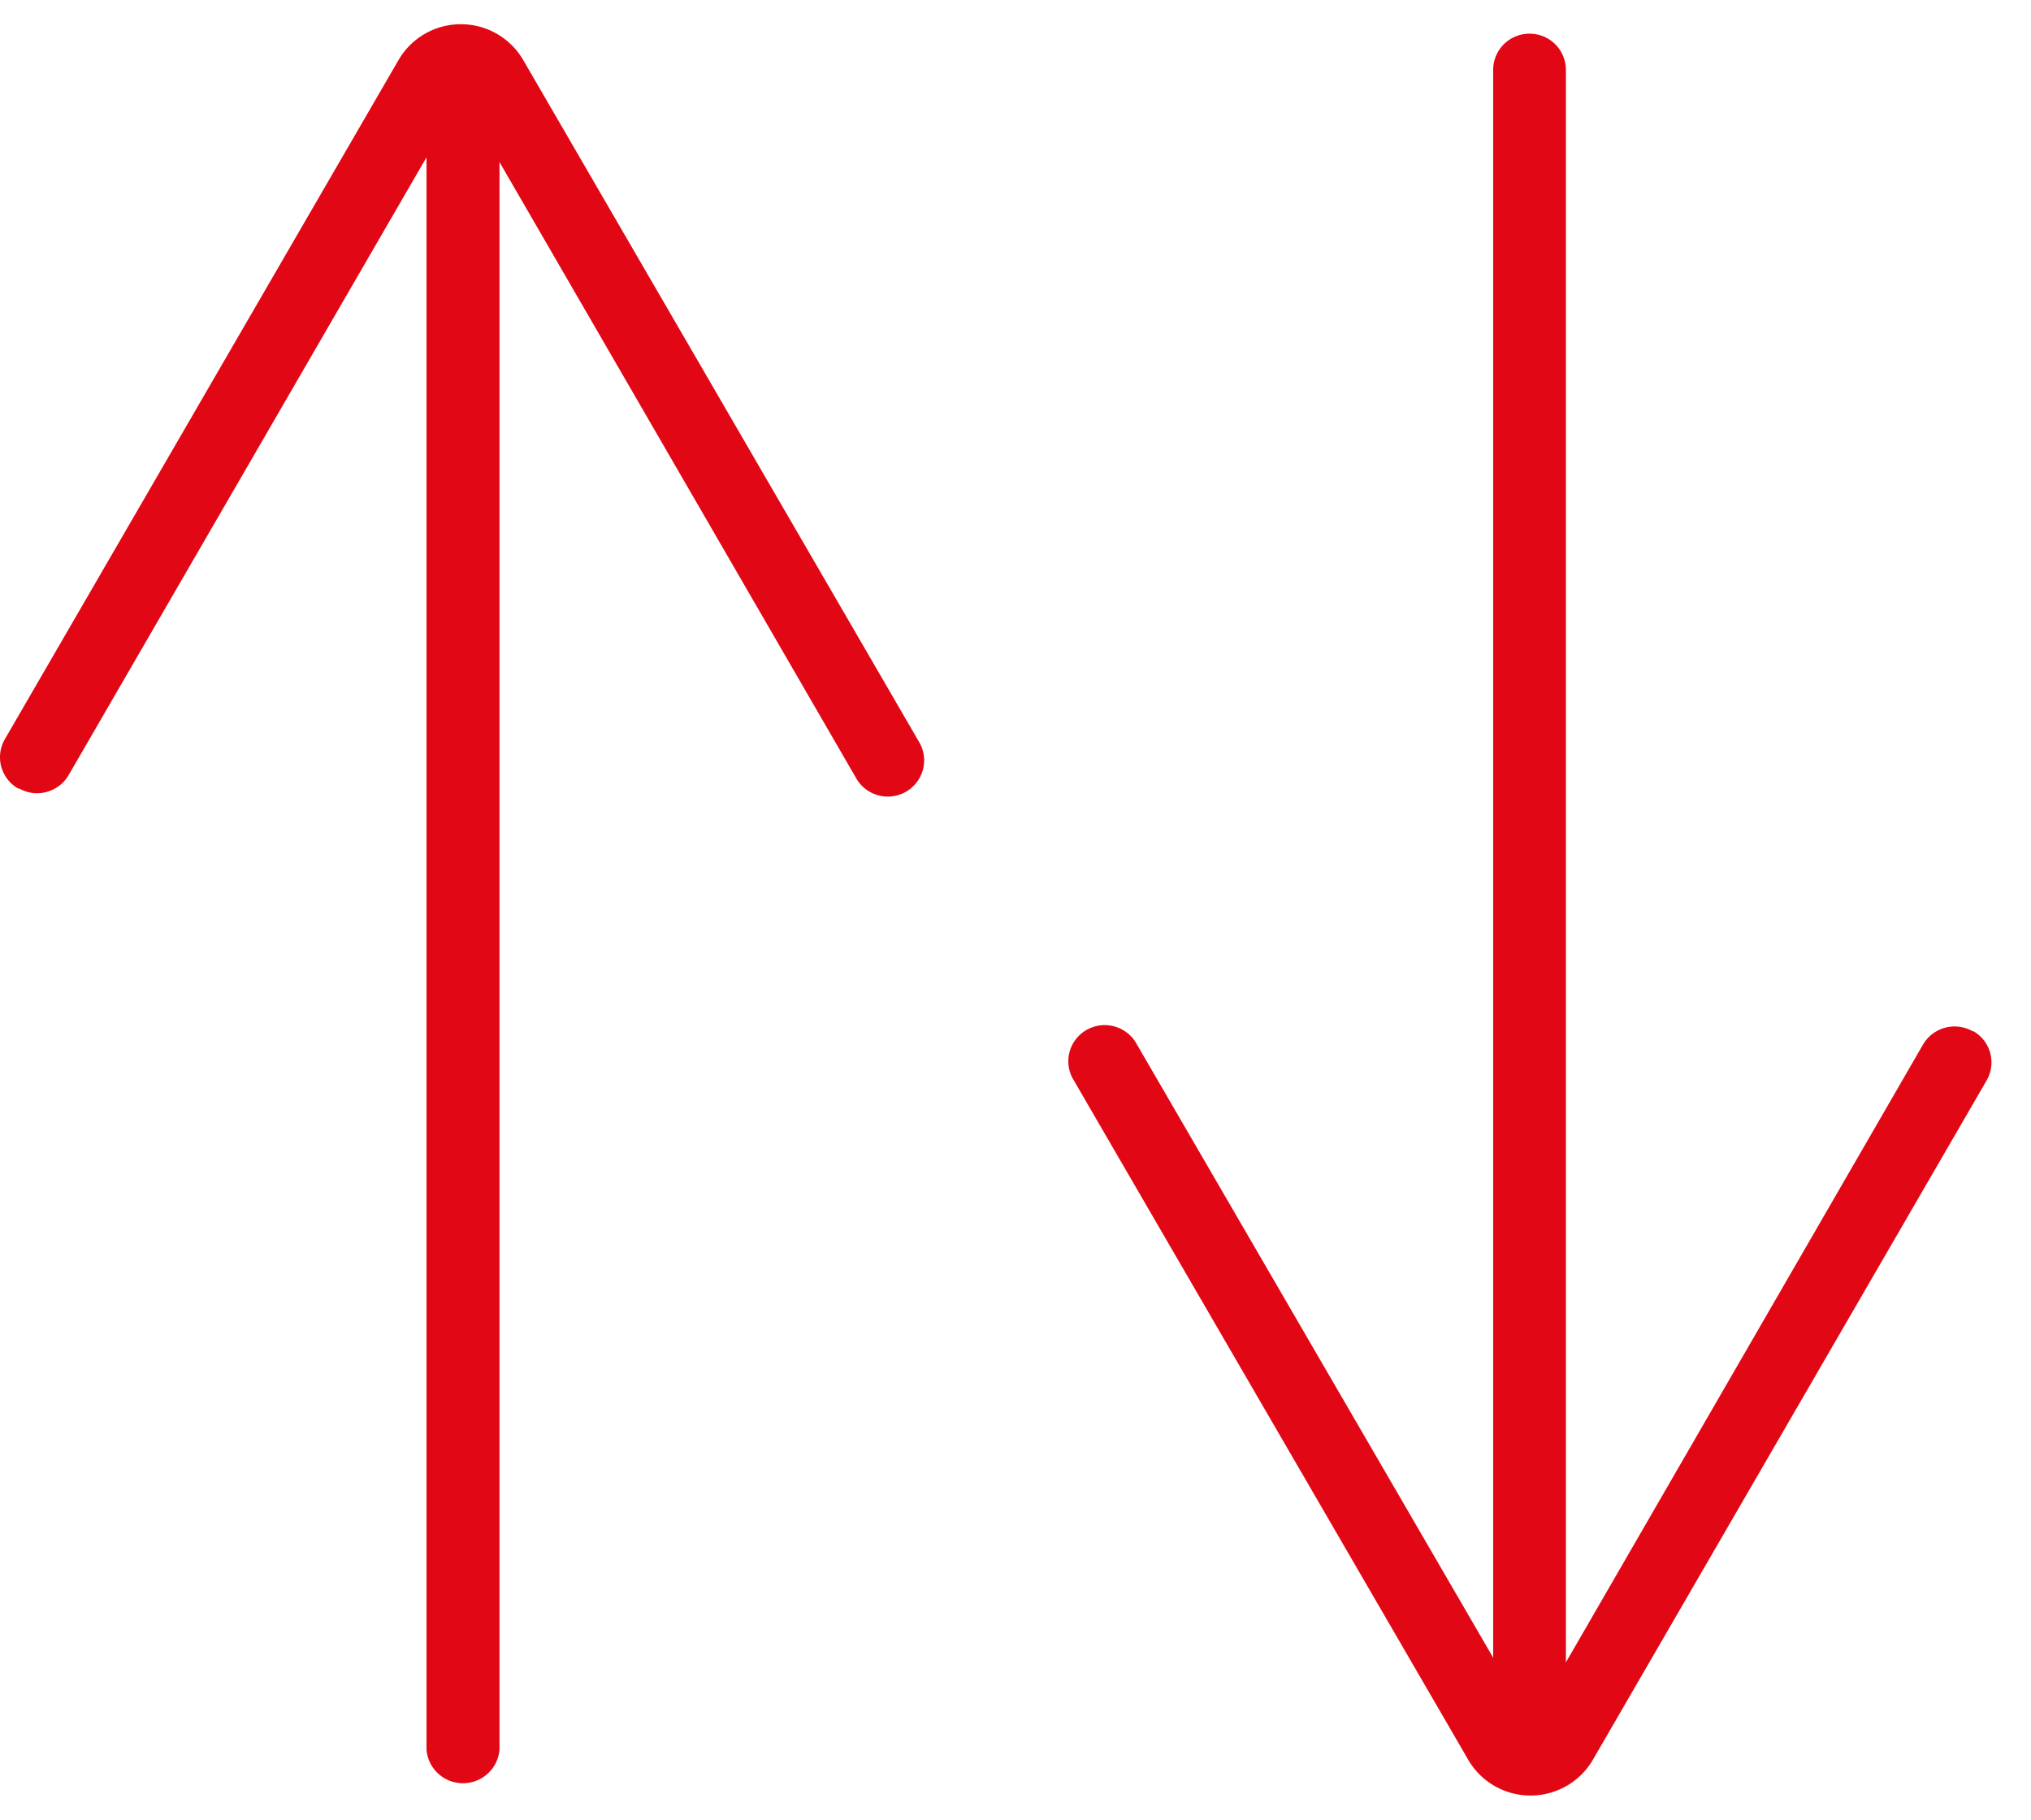
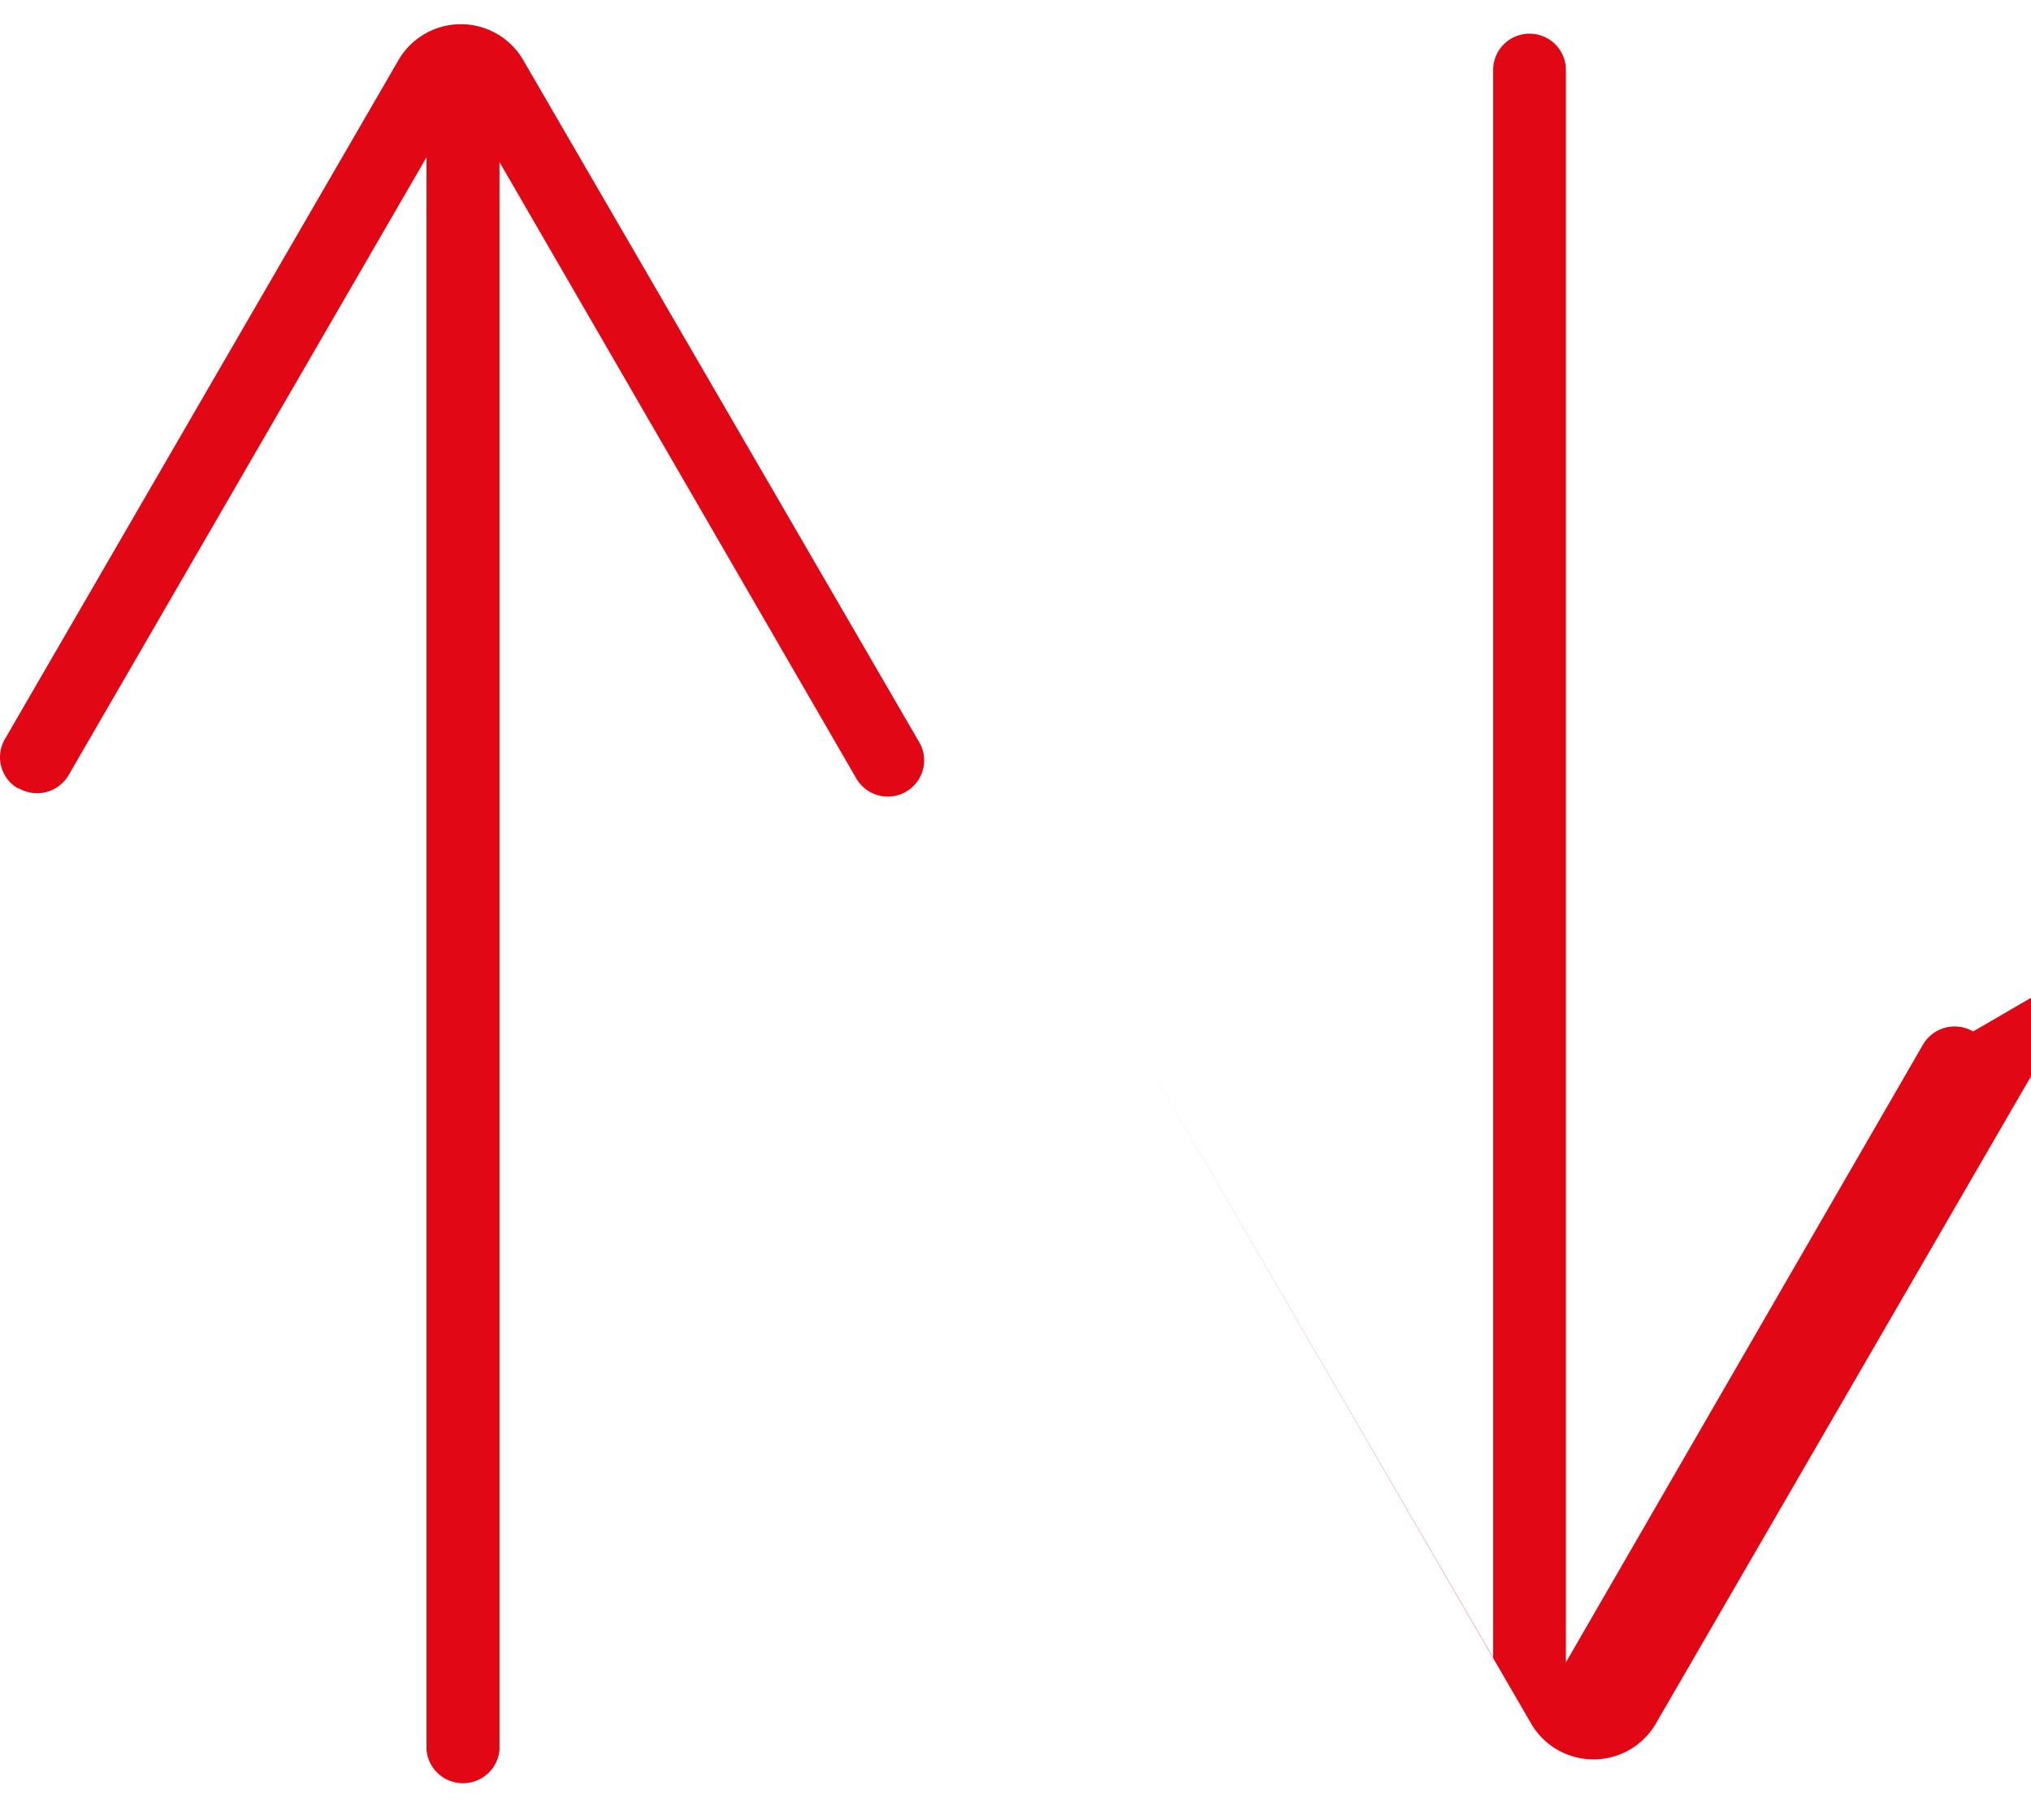
<svg xmlns="http://www.w3.org/2000/svg" width="48" height="43" viewBox="0 0 48 43">
  <g fill="#E20714" fill-rule="evenodd">
-     <path d="M46.631 24.375a.864.864 0 0 0-1.185.312l-8.438 14.596V1.65a.857.857 0 0 0-.86-.854.857.857 0 0 0-.859.854v37.522l-8.45-14.543a.862.862 0 0 0-1.161-.29.851.851 0 0 0-.327 1.144l9.34 16.087c.301.531.867.86 1.481.86.614 0 1.18-.329 1.482-.86l9.291-16.028a.85.85 0 0 0-.314-1.178M.439 18.625a.864.864 0 0 0 1.185-.312L10.08 3.717V41.35a.863.863 0 0 0 .862.789c.45 0 .825-.343.863-.79V3.83l8.42 14.543a.86.86 0 0 0 1.505.015.85.85 0 0 0-.017-.869l-9.34-16.087a1.703 1.703 0 0 0-1.48-.86c-.615 0-1.18.329-1.482.86L.119 17.46a.85.85 0 0 0 .32 1.178" />
+     <path d="M46.631 24.375a.864.864 0 0 0-1.185.312l-8.438 14.596V1.65a.857.857 0 0 0-.86-.854.857.857 0 0 0-.859.854v37.522l-8.45-14.543l9.34 16.087c.301.531.867.86 1.481.86.614 0 1.18-.329 1.482-.86l9.291-16.028a.85.85 0 0 0-.314-1.178M.439 18.625a.864.864 0 0 0 1.185-.312L10.08 3.717V41.35a.863.863 0 0 0 .862.789c.45 0 .825-.343.863-.79V3.83l8.42 14.543a.86.86 0 0 0 1.505.015.85.85 0 0 0-.017-.869l-9.34-16.087a1.703 1.703 0 0 0-1.48-.86c-.615 0-1.18.329-1.482.86L.119 17.46a.85.85 0 0 0 .32 1.178" />
  </g>
</svg>